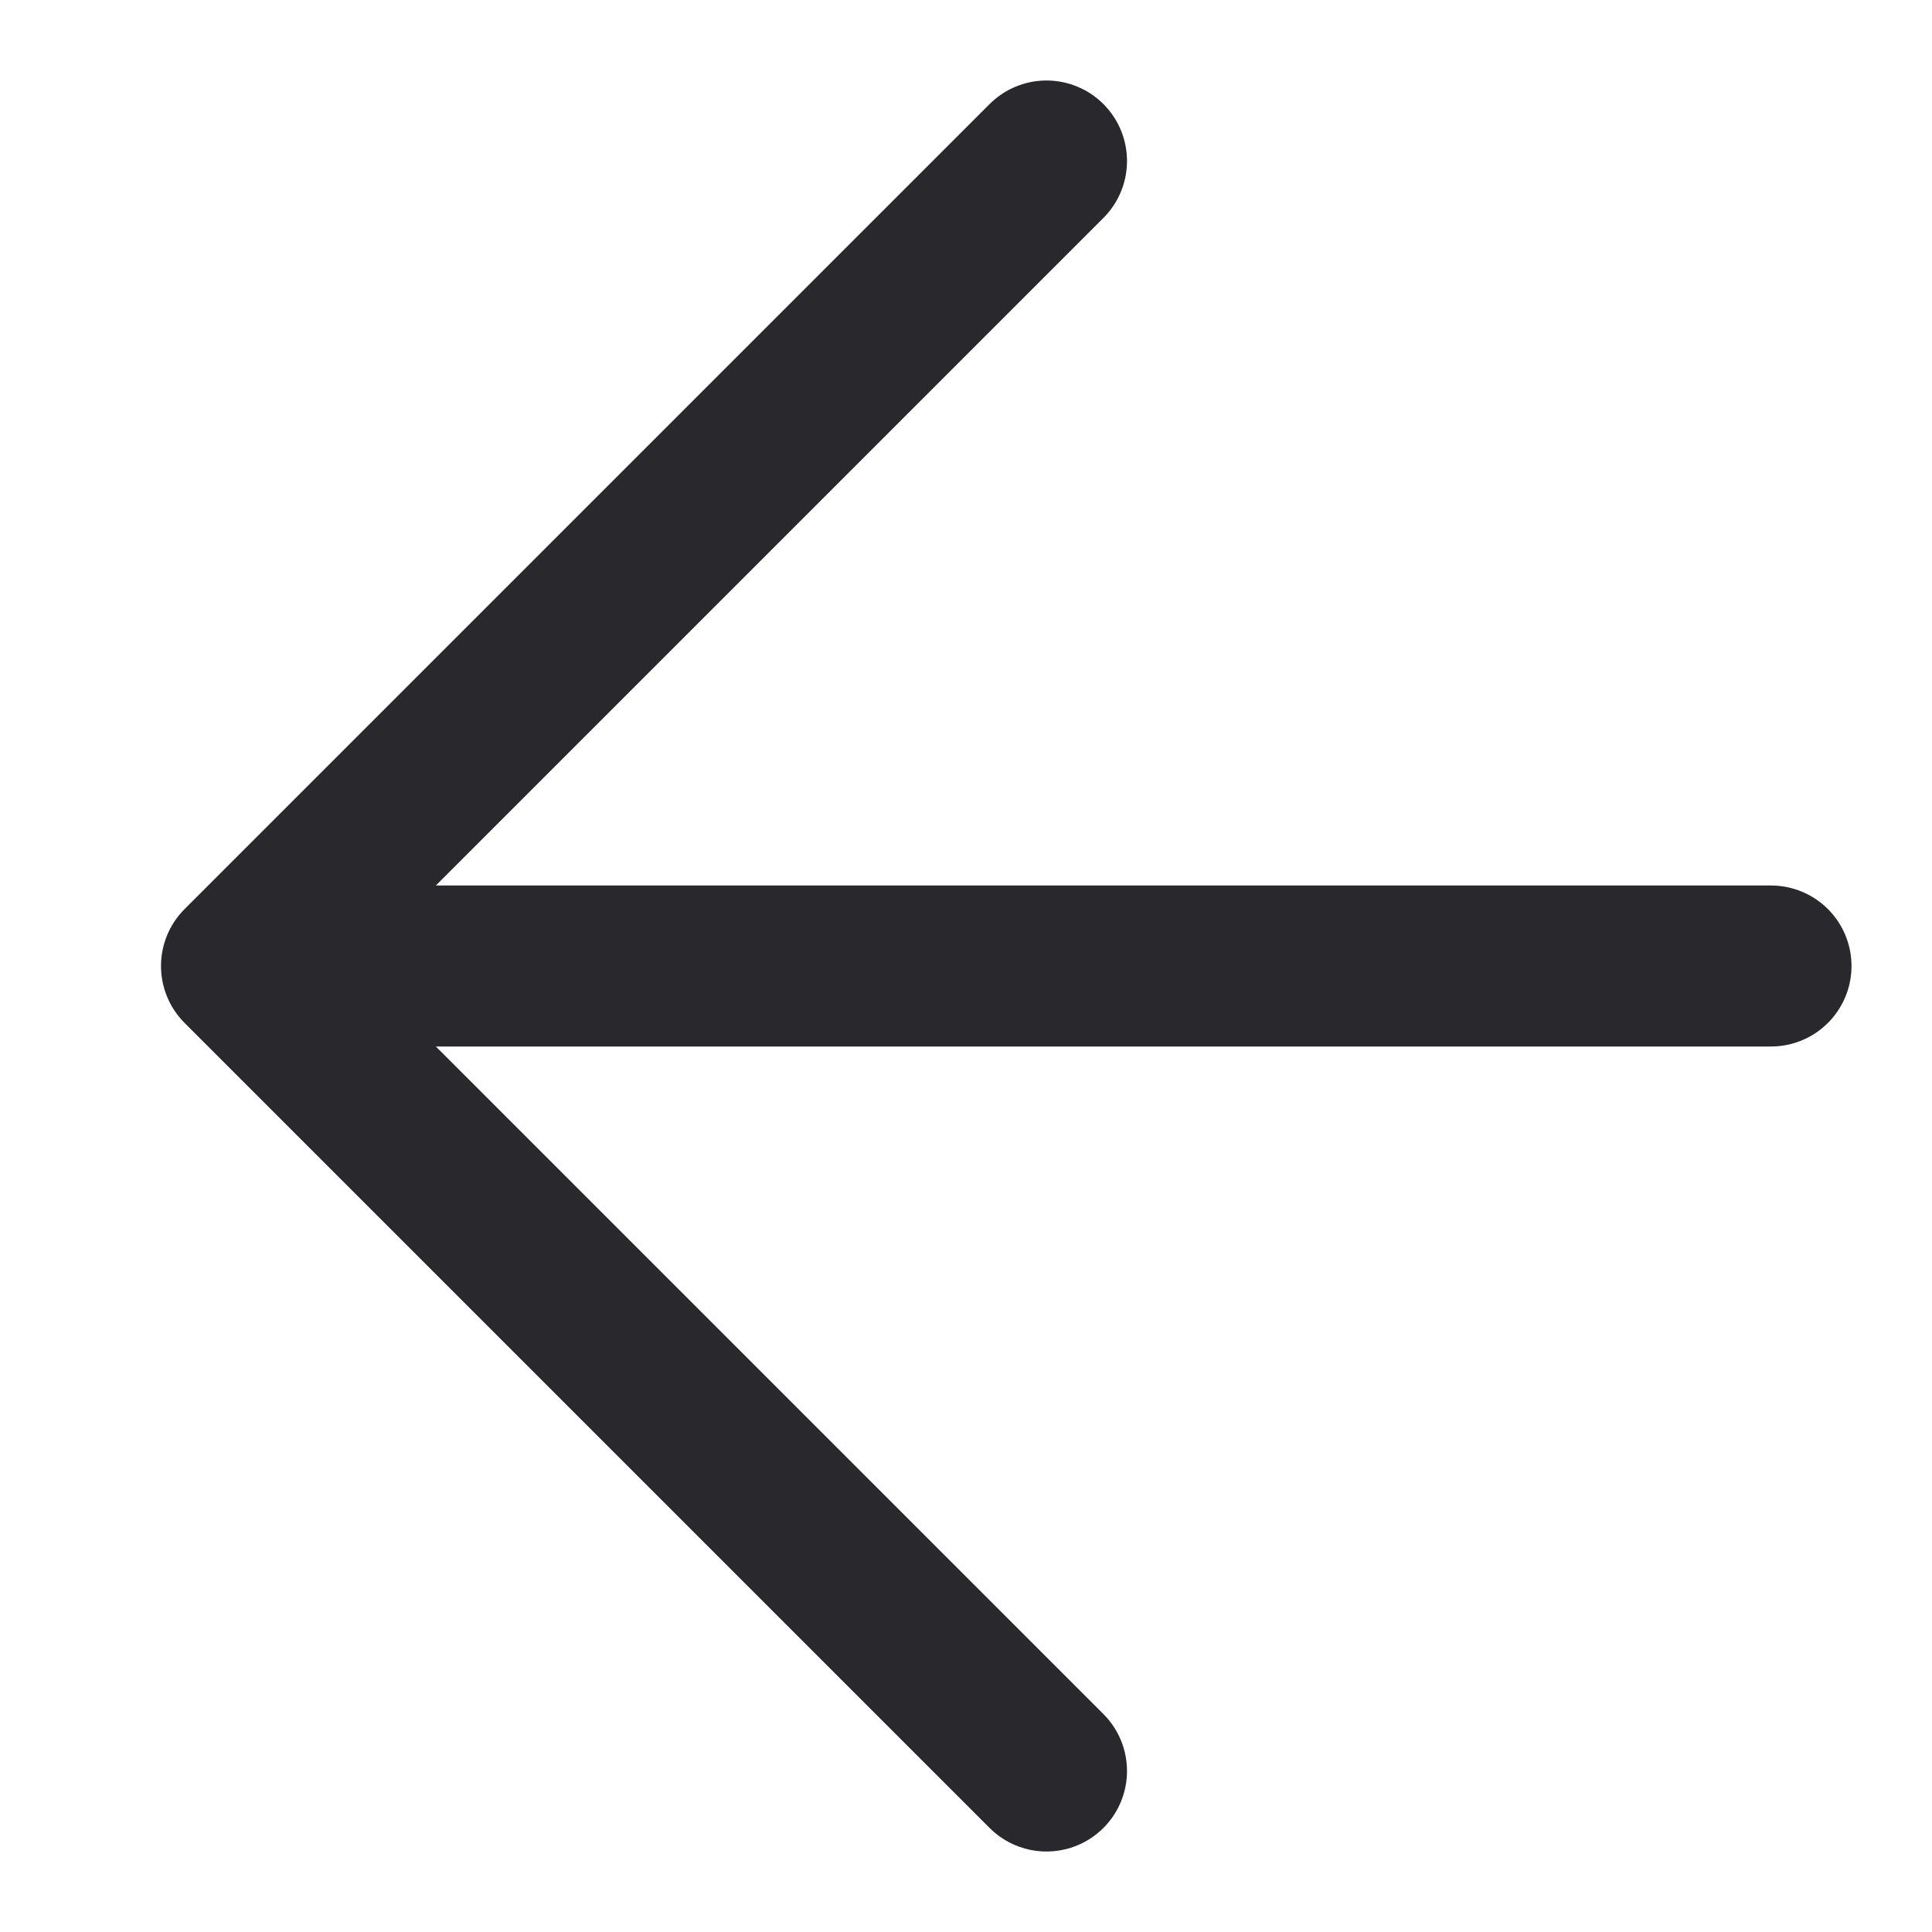
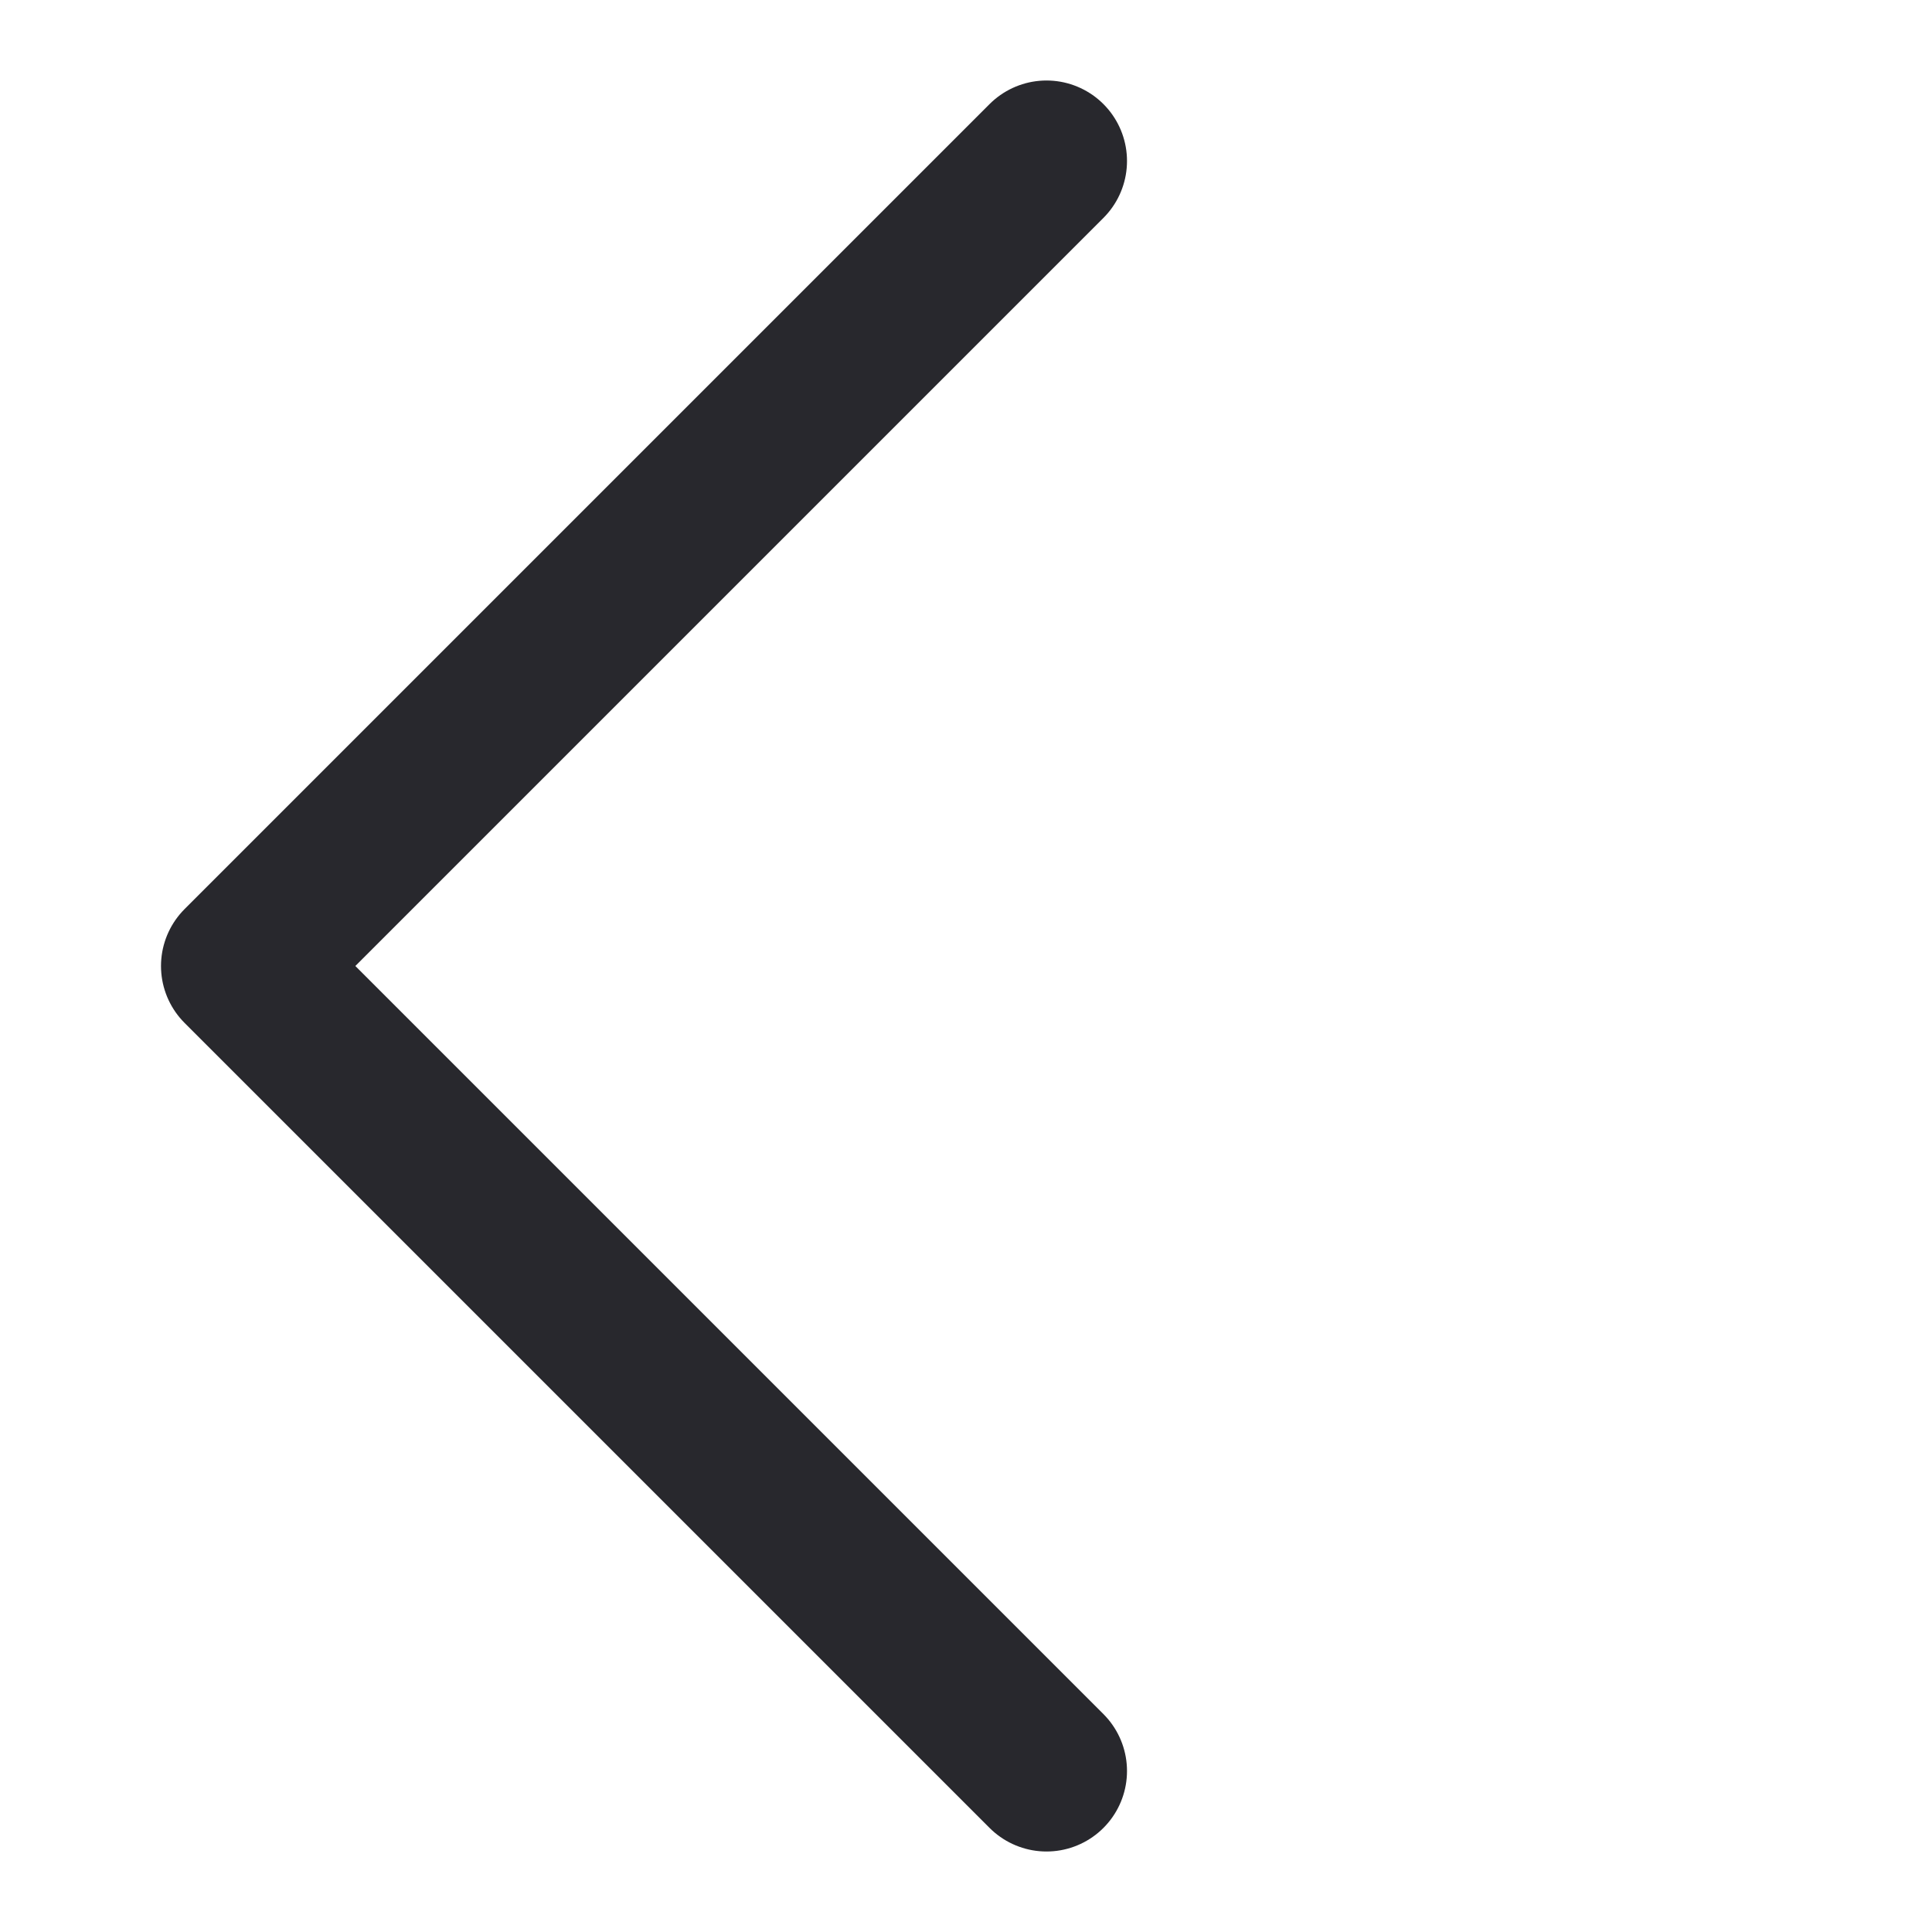
<svg xmlns="http://www.w3.org/2000/svg" width="12" height="12" viewBox="0 0 12 12" fill="none">
-   <path d="M1.5 6L6.5 1M1.5 6L6.5 11M1.5 6H11" stroke="#28282D" stroke-linecap="round" />
+   <path d="M1.5 6L6.5 1M1.5 6L6.5 11M1.5 6" stroke="#28282D" stroke-linecap="round" />
</svg>